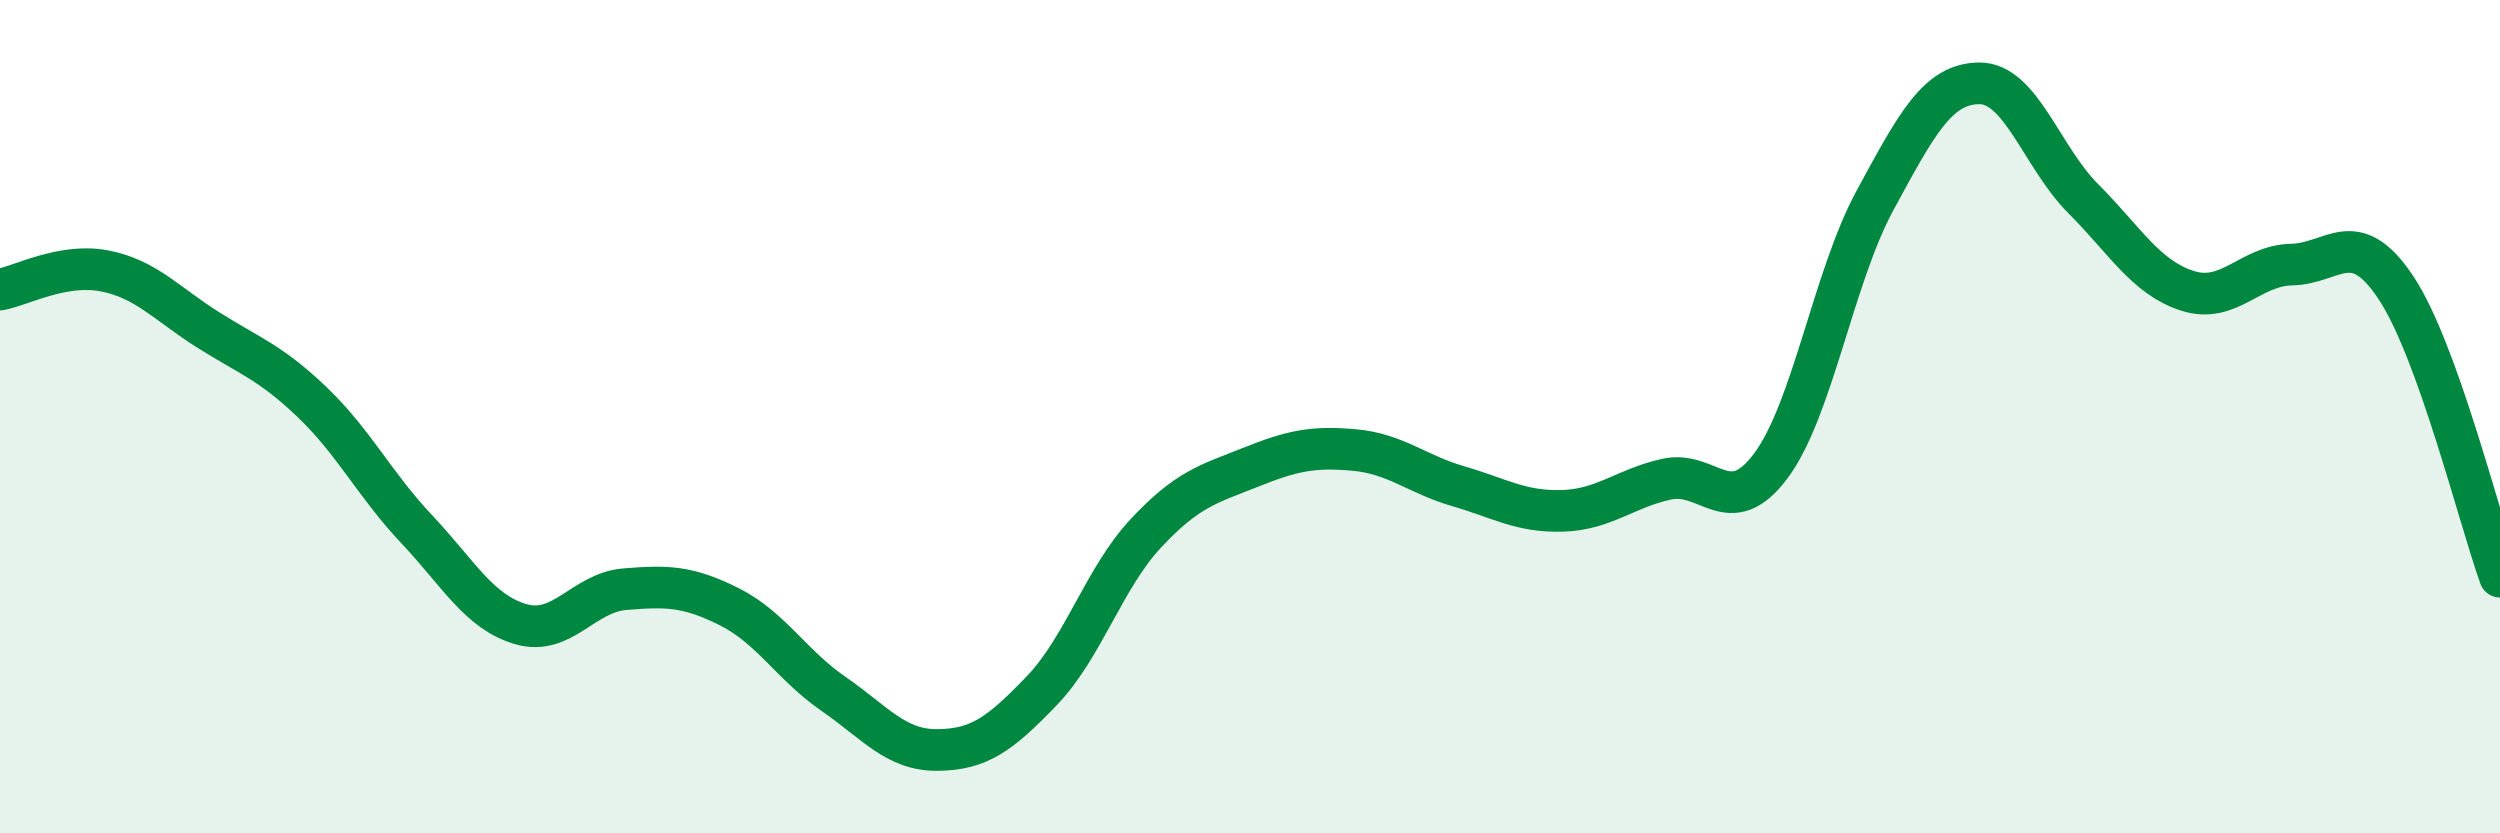
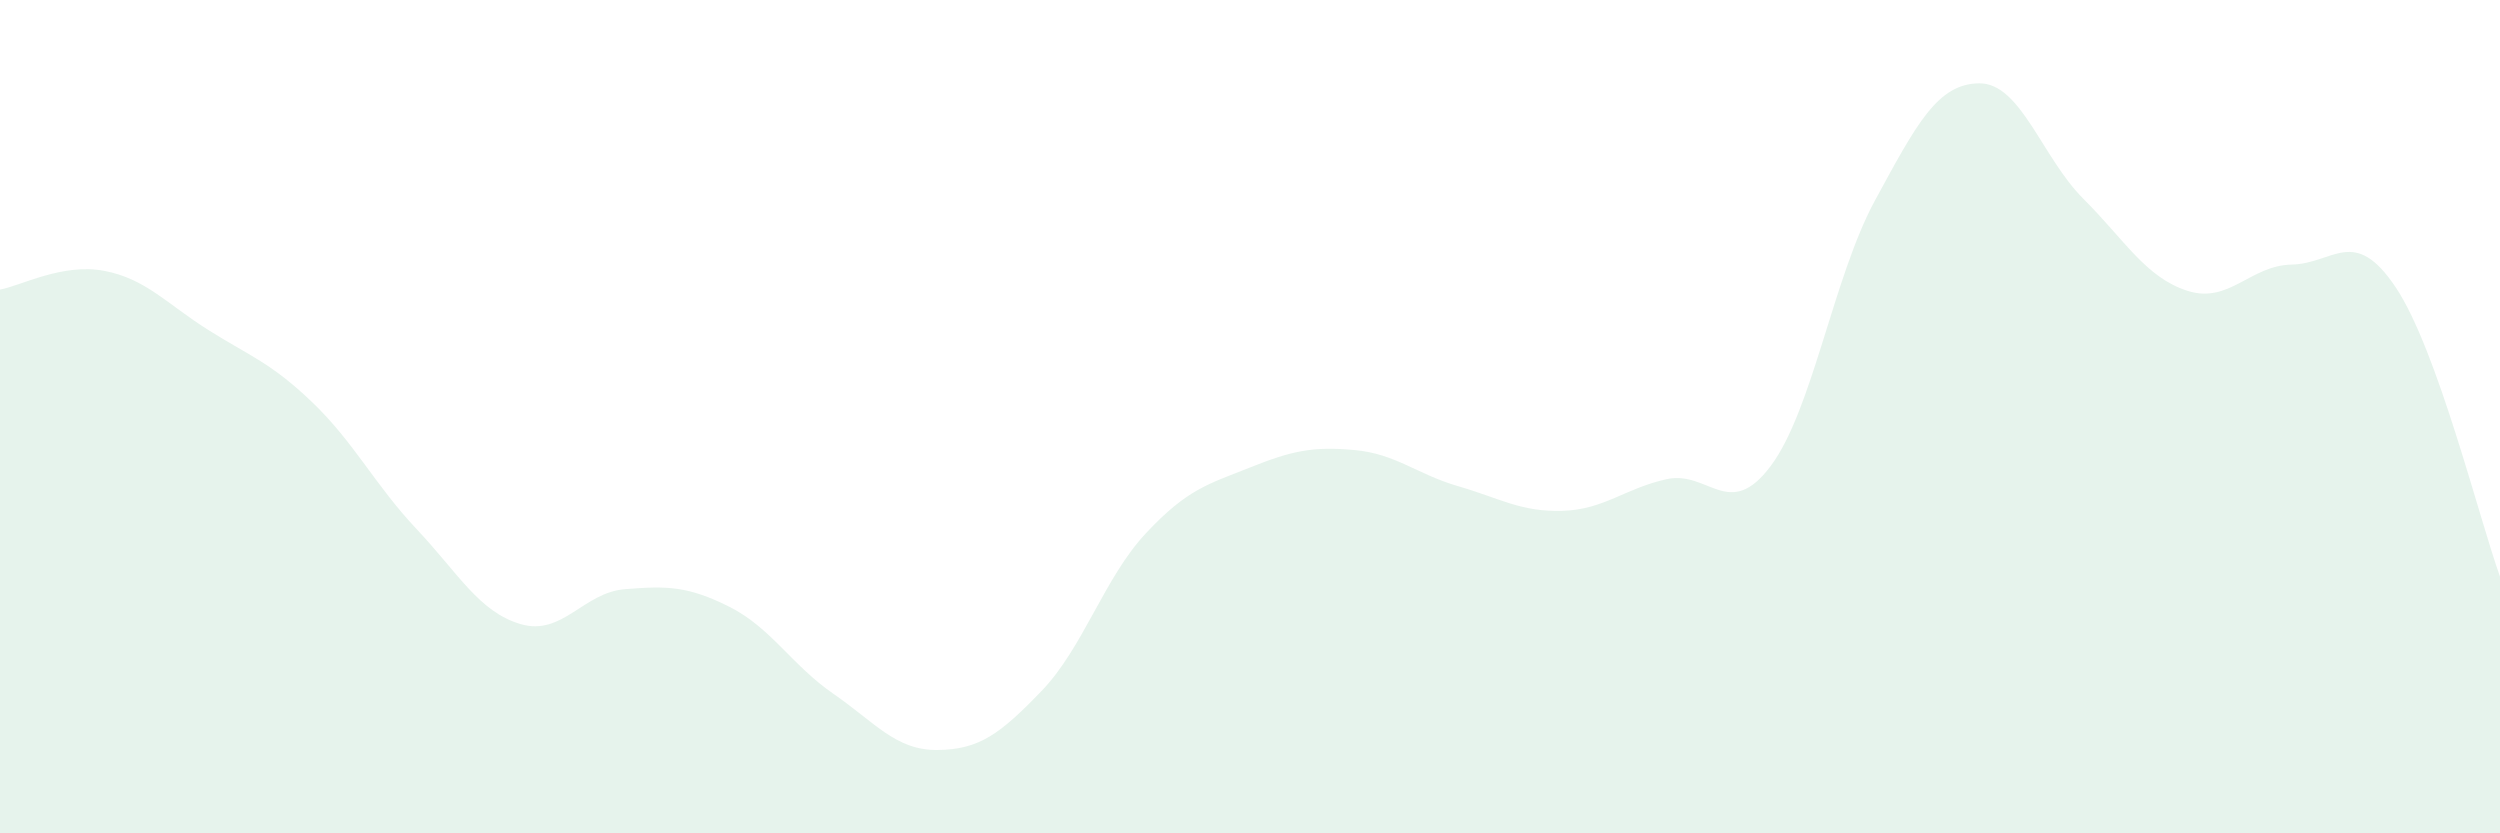
<svg xmlns="http://www.w3.org/2000/svg" width="60" height="20" viewBox="0 0 60 20">
  <path d="M 0,6.95 C 0.5,6.86 1.5,6.31 2.5,6.5 C 3.5,6.69 4,7.29 5,7.92 C 6,8.55 6.5,8.7 7.5,9.66 C 8.5,10.62 9,11.64 10,12.7 C 11,13.76 11.5,14.69 12.5,14.98 C 13.5,15.27 14,14.22 15,14.14 C 16,14.06 16.5,14.06 17.5,14.56 C 18.5,15.06 19,15.96 20,16.65 C 21,17.34 21.5,18.01 22.5,18 C 23.5,17.99 24,17.62 25,16.58 C 26,15.54 26.5,13.87 27.5,12.8 C 28.5,11.73 29,11.62 30,11.22 C 31,10.82 31.5,10.71 32.5,10.8 C 33.5,10.89 34,11.38 35,11.67 C 36,11.96 36.5,12.29 37.5,12.26 C 38.5,12.23 39,11.72 40,11.5 C 41,11.28 41.5,12.52 42.5,11.18 C 43.5,9.84 44,6.65 45,4.81 C 46,2.97 46.5,2.01 47.5,2 C 48.5,1.99 49,3.77 50,4.77 C 51,5.77 51.5,6.66 52.5,6.98 C 53.5,7.3 54,6.37 55,6.35 C 56,6.33 56.5,5.4 57.5,6.9 C 58.5,8.4 59.5,12.45 60,13.84L60 20L0 20Z" fill="#008740" opacity="0.1" stroke-linecap="round" stroke-linejoin="round" />
-   <path d="M 0,6.95 C 0.5,6.86 1.5,6.31 2.5,6.5 C 3.5,6.69 4,7.29 5,7.92 C 6,8.55 6.5,8.7 7.5,9.66 C 8.5,10.62 9,11.64 10,12.7 C 11,13.76 11.5,14.69 12.5,14.98 C 13.5,15.27 14,14.22 15,14.14 C 16,14.06 16.5,14.06 17.5,14.56 C 18.5,15.06 19,15.96 20,16.65 C 21,17.34 21.5,18.01 22.5,18 C 23.5,17.99 24,17.62 25,16.58 C 26,15.54 26.5,13.87 27.5,12.8 C 28.5,11.73 29,11.62 30,11.22 C 31,10.82 31.5,10.71 32.5,10.8 C 33.5,10.89 34,11.38 35,11.67 C 36,11.96 36.5,12.29 37.5,12.26 C 38.5,12.23 39,11.72 40,11.5 C 41,11.28 41.5,12.52 42.5,11.18 C 43.5,9.84 44,6.65 45,4.81 C 46,2.97 46.5,2.01 47.5,2 C 48.5,1.99 49,3.77 50,4.77 C 51,5.77 51.5,6.66 52.5,6.98 C 53.5,7.3 54,6.37 55,6.35 C 56,6.33 56.5,5.4 57.5,6.9 C 58.5,8.4 59.5,12.45 60,13.84" stroke="#008740" stroke-width="1" fill="none" stroke-linecap="round" stroke-linejoin="round" />
</svg>